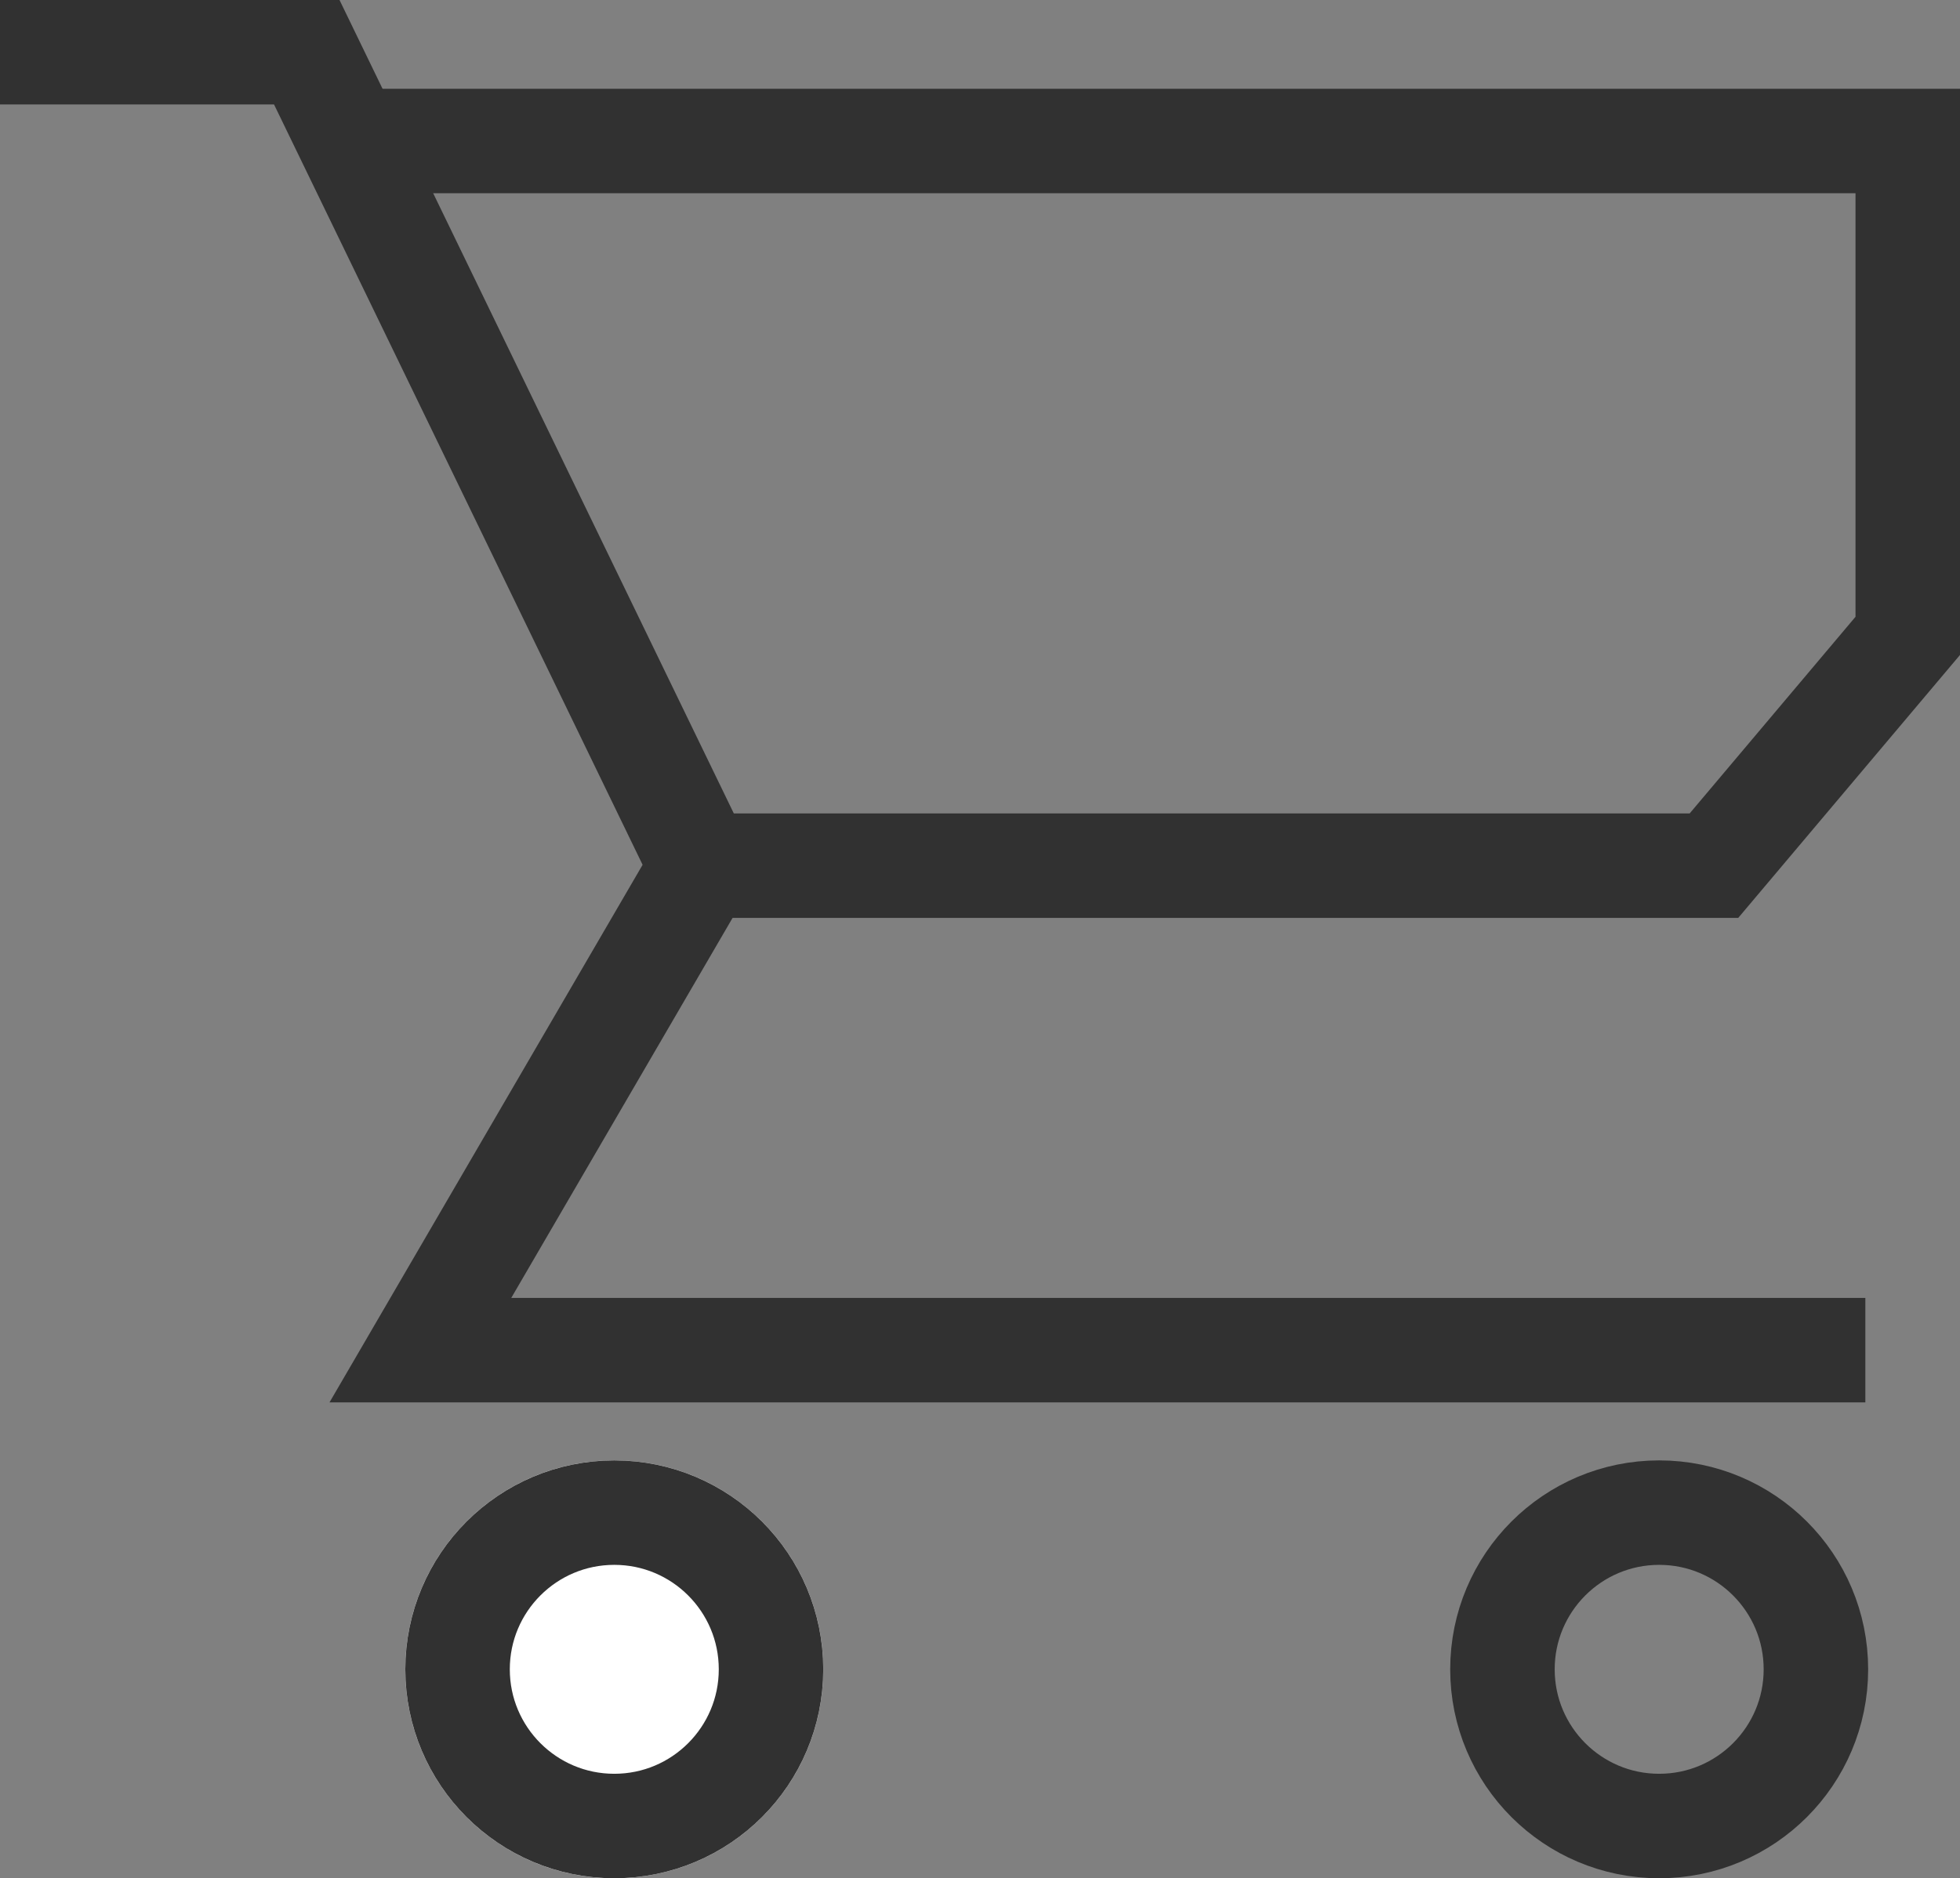
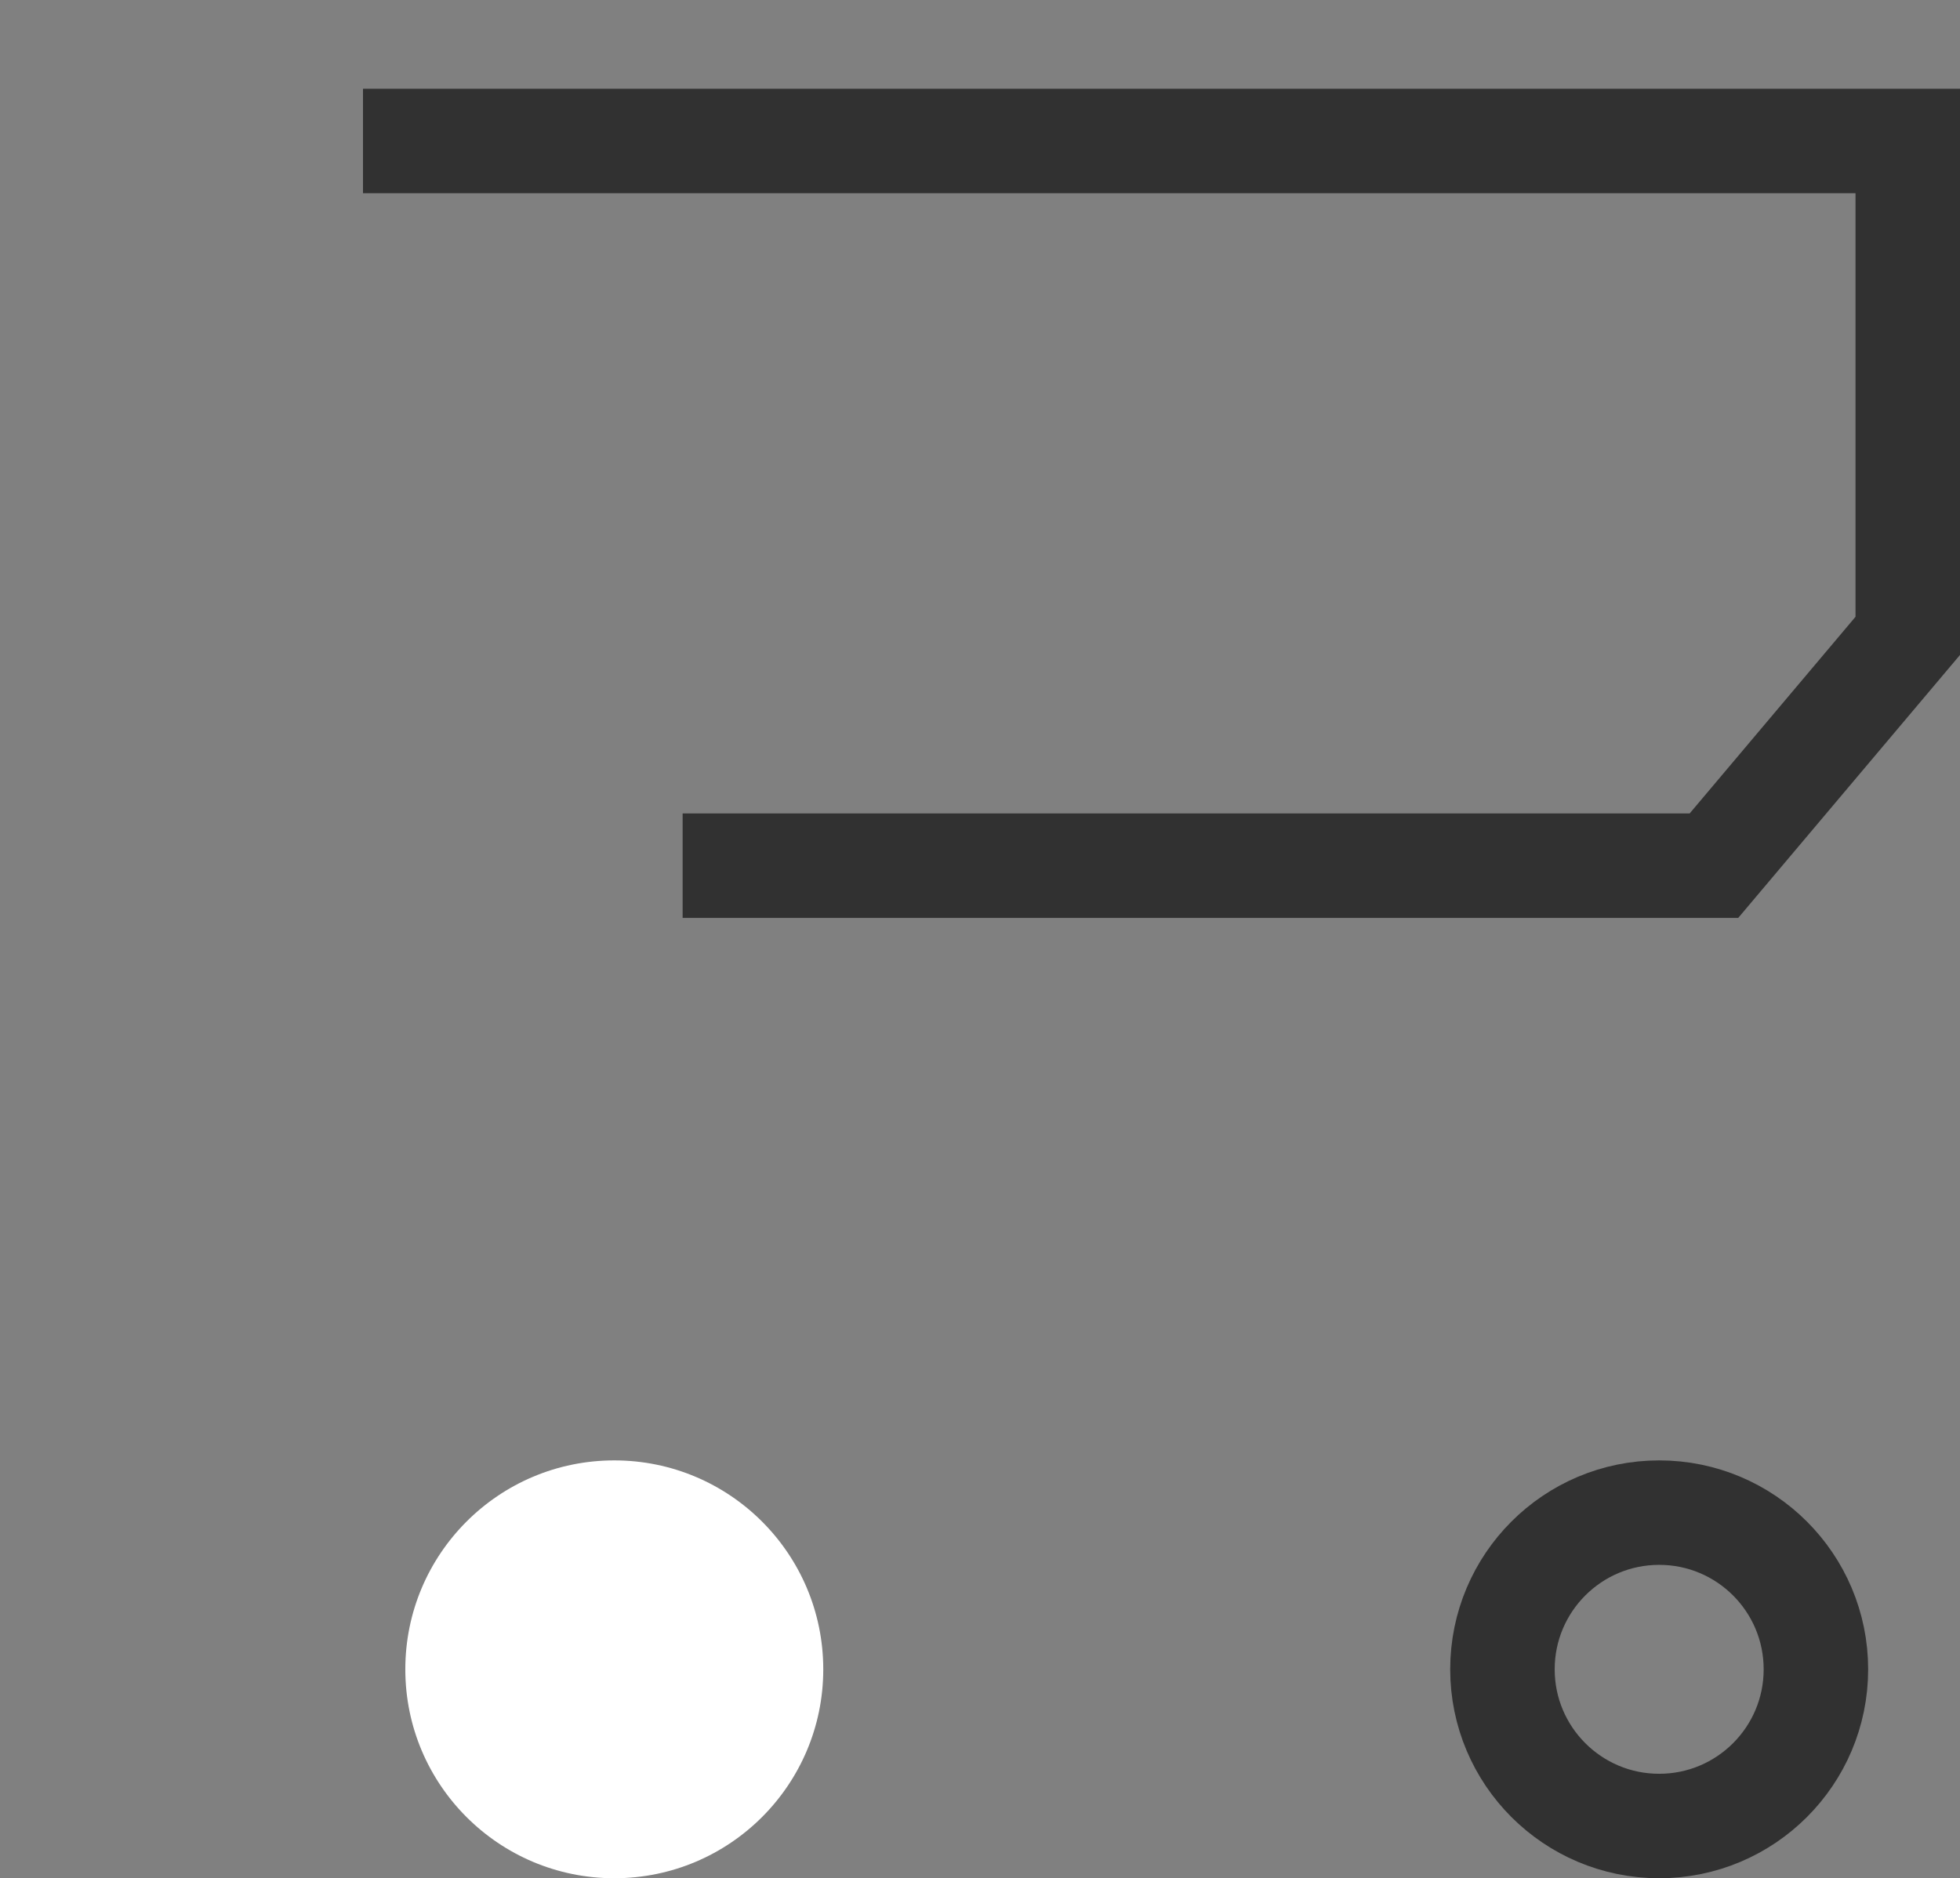
<svg xmlns="http://www.w3.org/2000/svg" width="18.758" height="17.98">
  <rect width="100%" height="100%" fill="#808080" stroke="none" />
  <g transform="translate(3.879 13.98)" fill="#fff" stroke="#313131">
    <circle cx="2" cy="2" r="2" stroke="none" />
-     <circle cx="2" cy="2" r="1.5" fill="none" />
  </g>
  <g transform="translate(13.879 13.98)" fill="none" stroke="#313131">
    <circle cx="2" cy="2" r="2" stroke="none" />
    <circle cx="2" cy="2" r="1.5" />
  </g>
-   <path d="M0 .5h2.936l3.78 7.8-2.693 4.625h13.829" fill="none" stroke="#313131" />
  <path d="M3.474 1.35h14.784v4.737l-1.855 2.2h-9.87" fill="none" stroke="#313131" />
</svg>